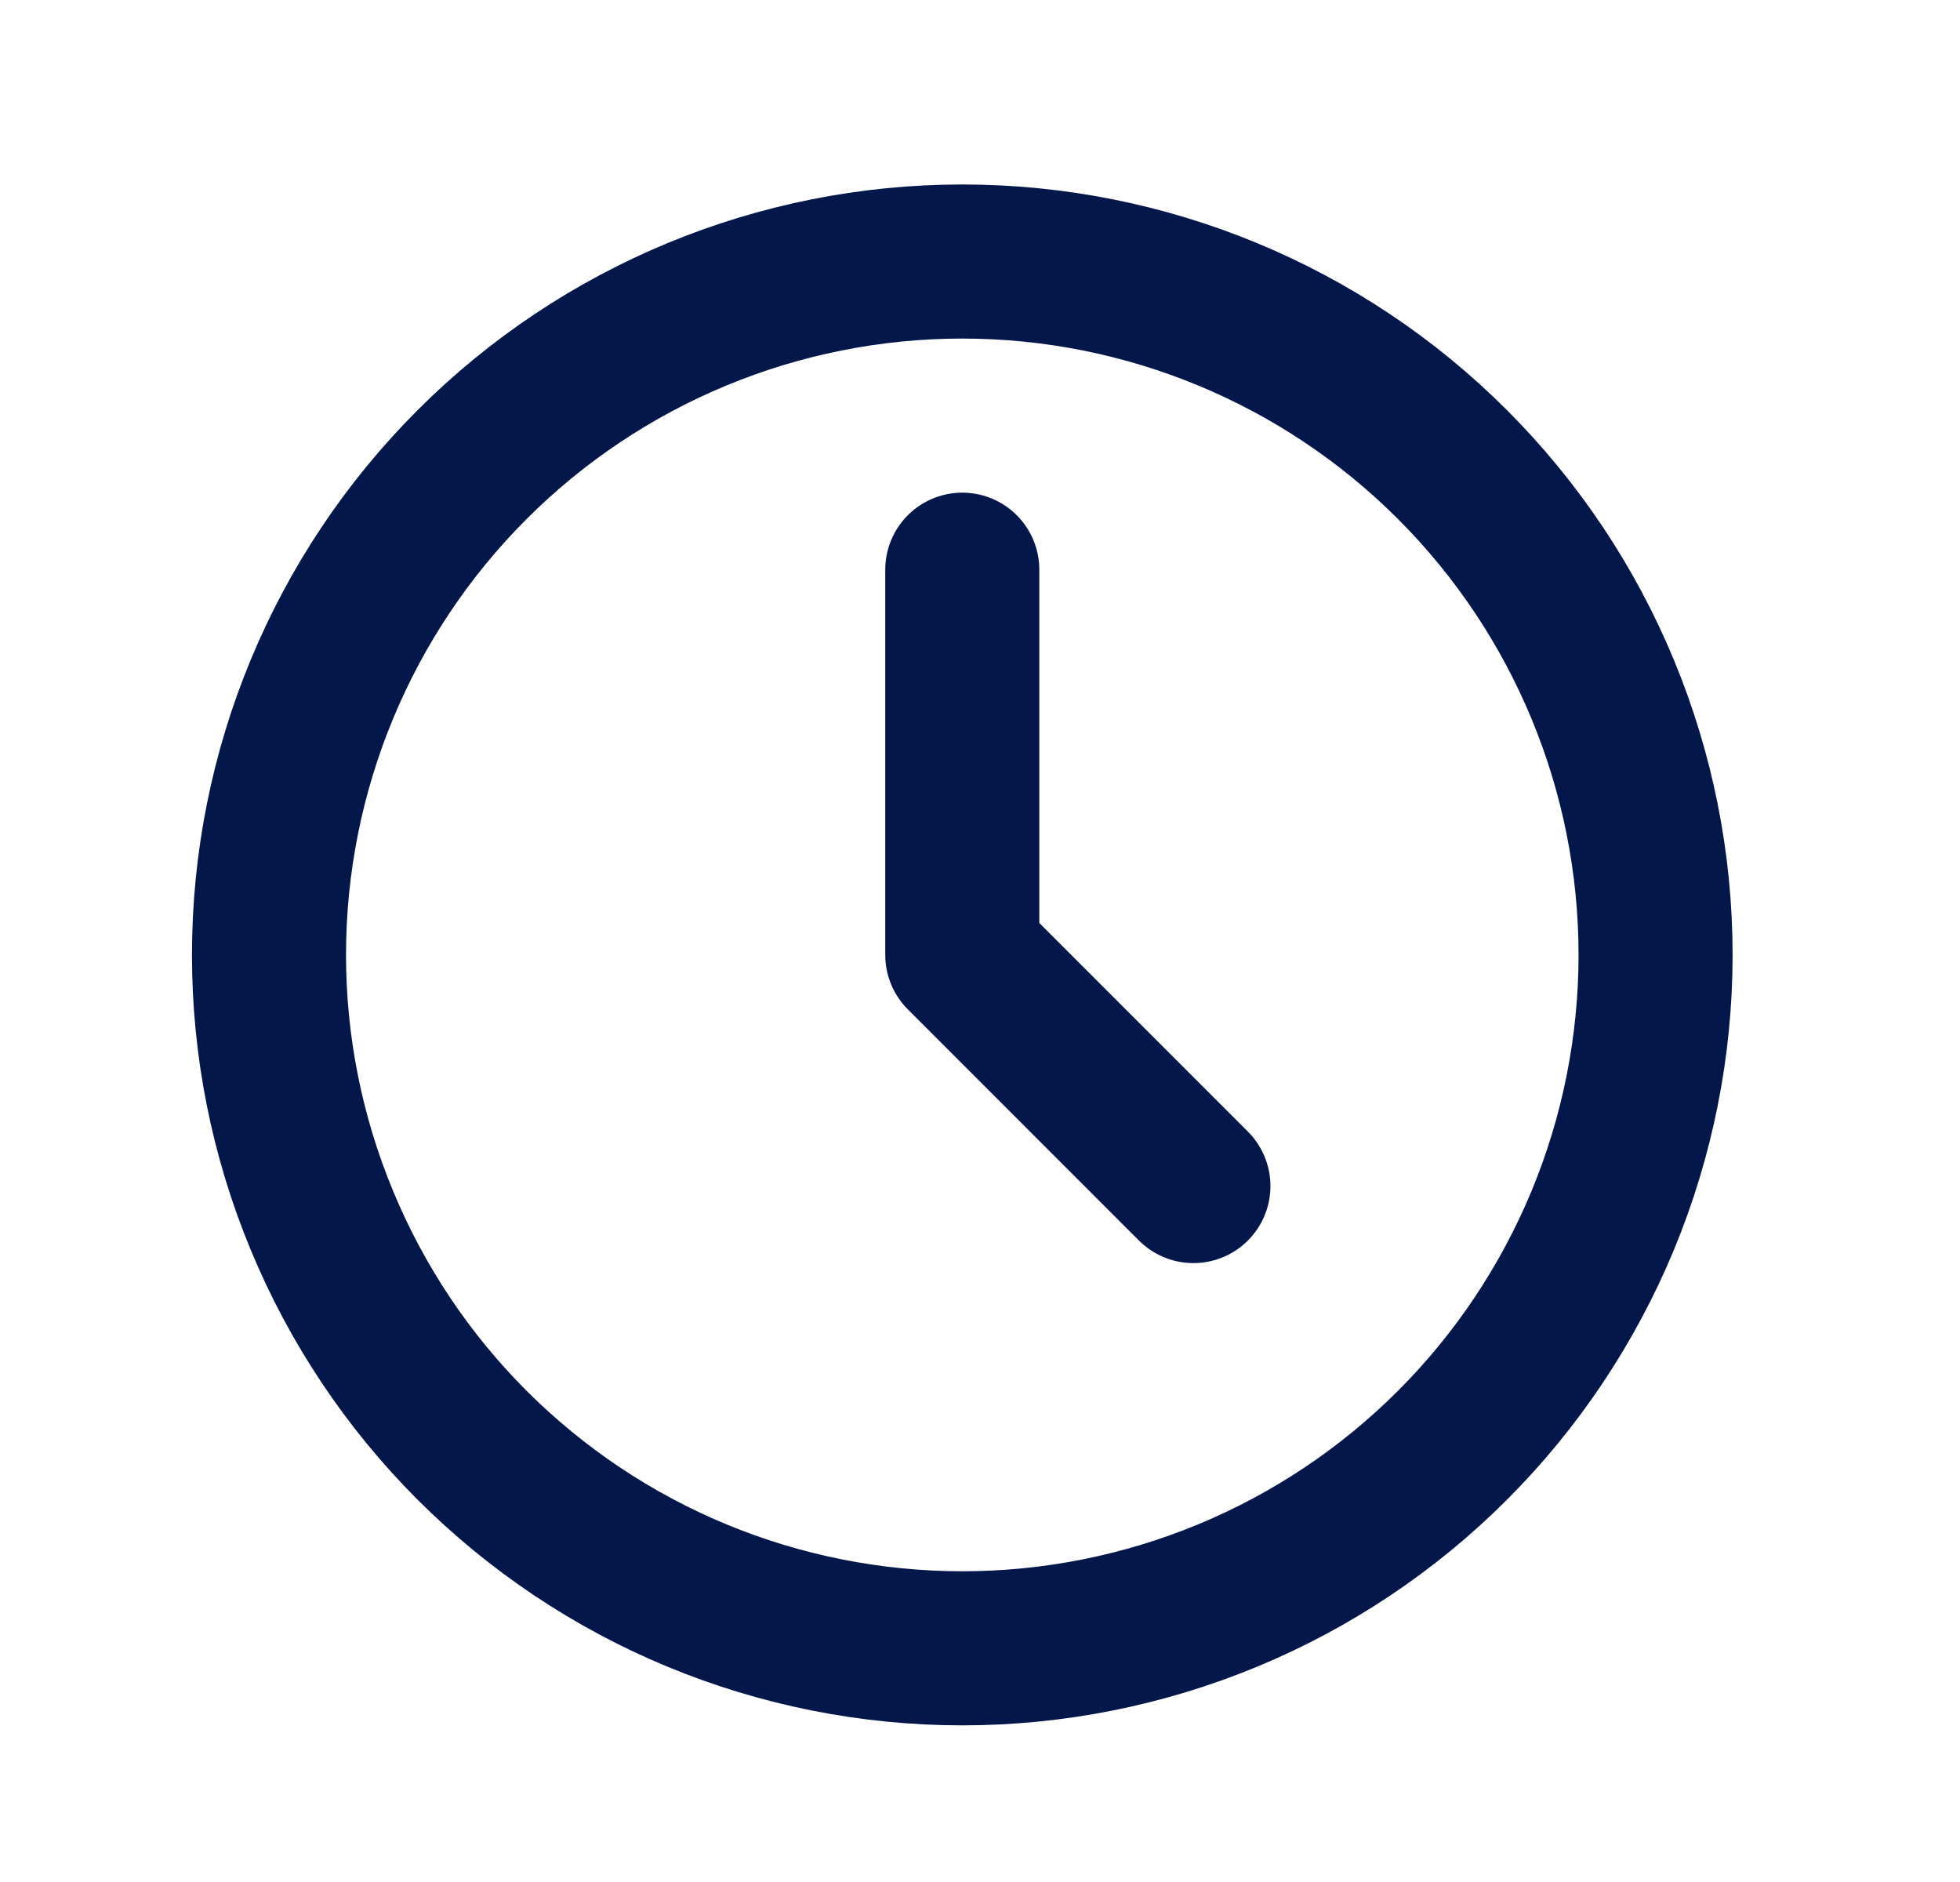
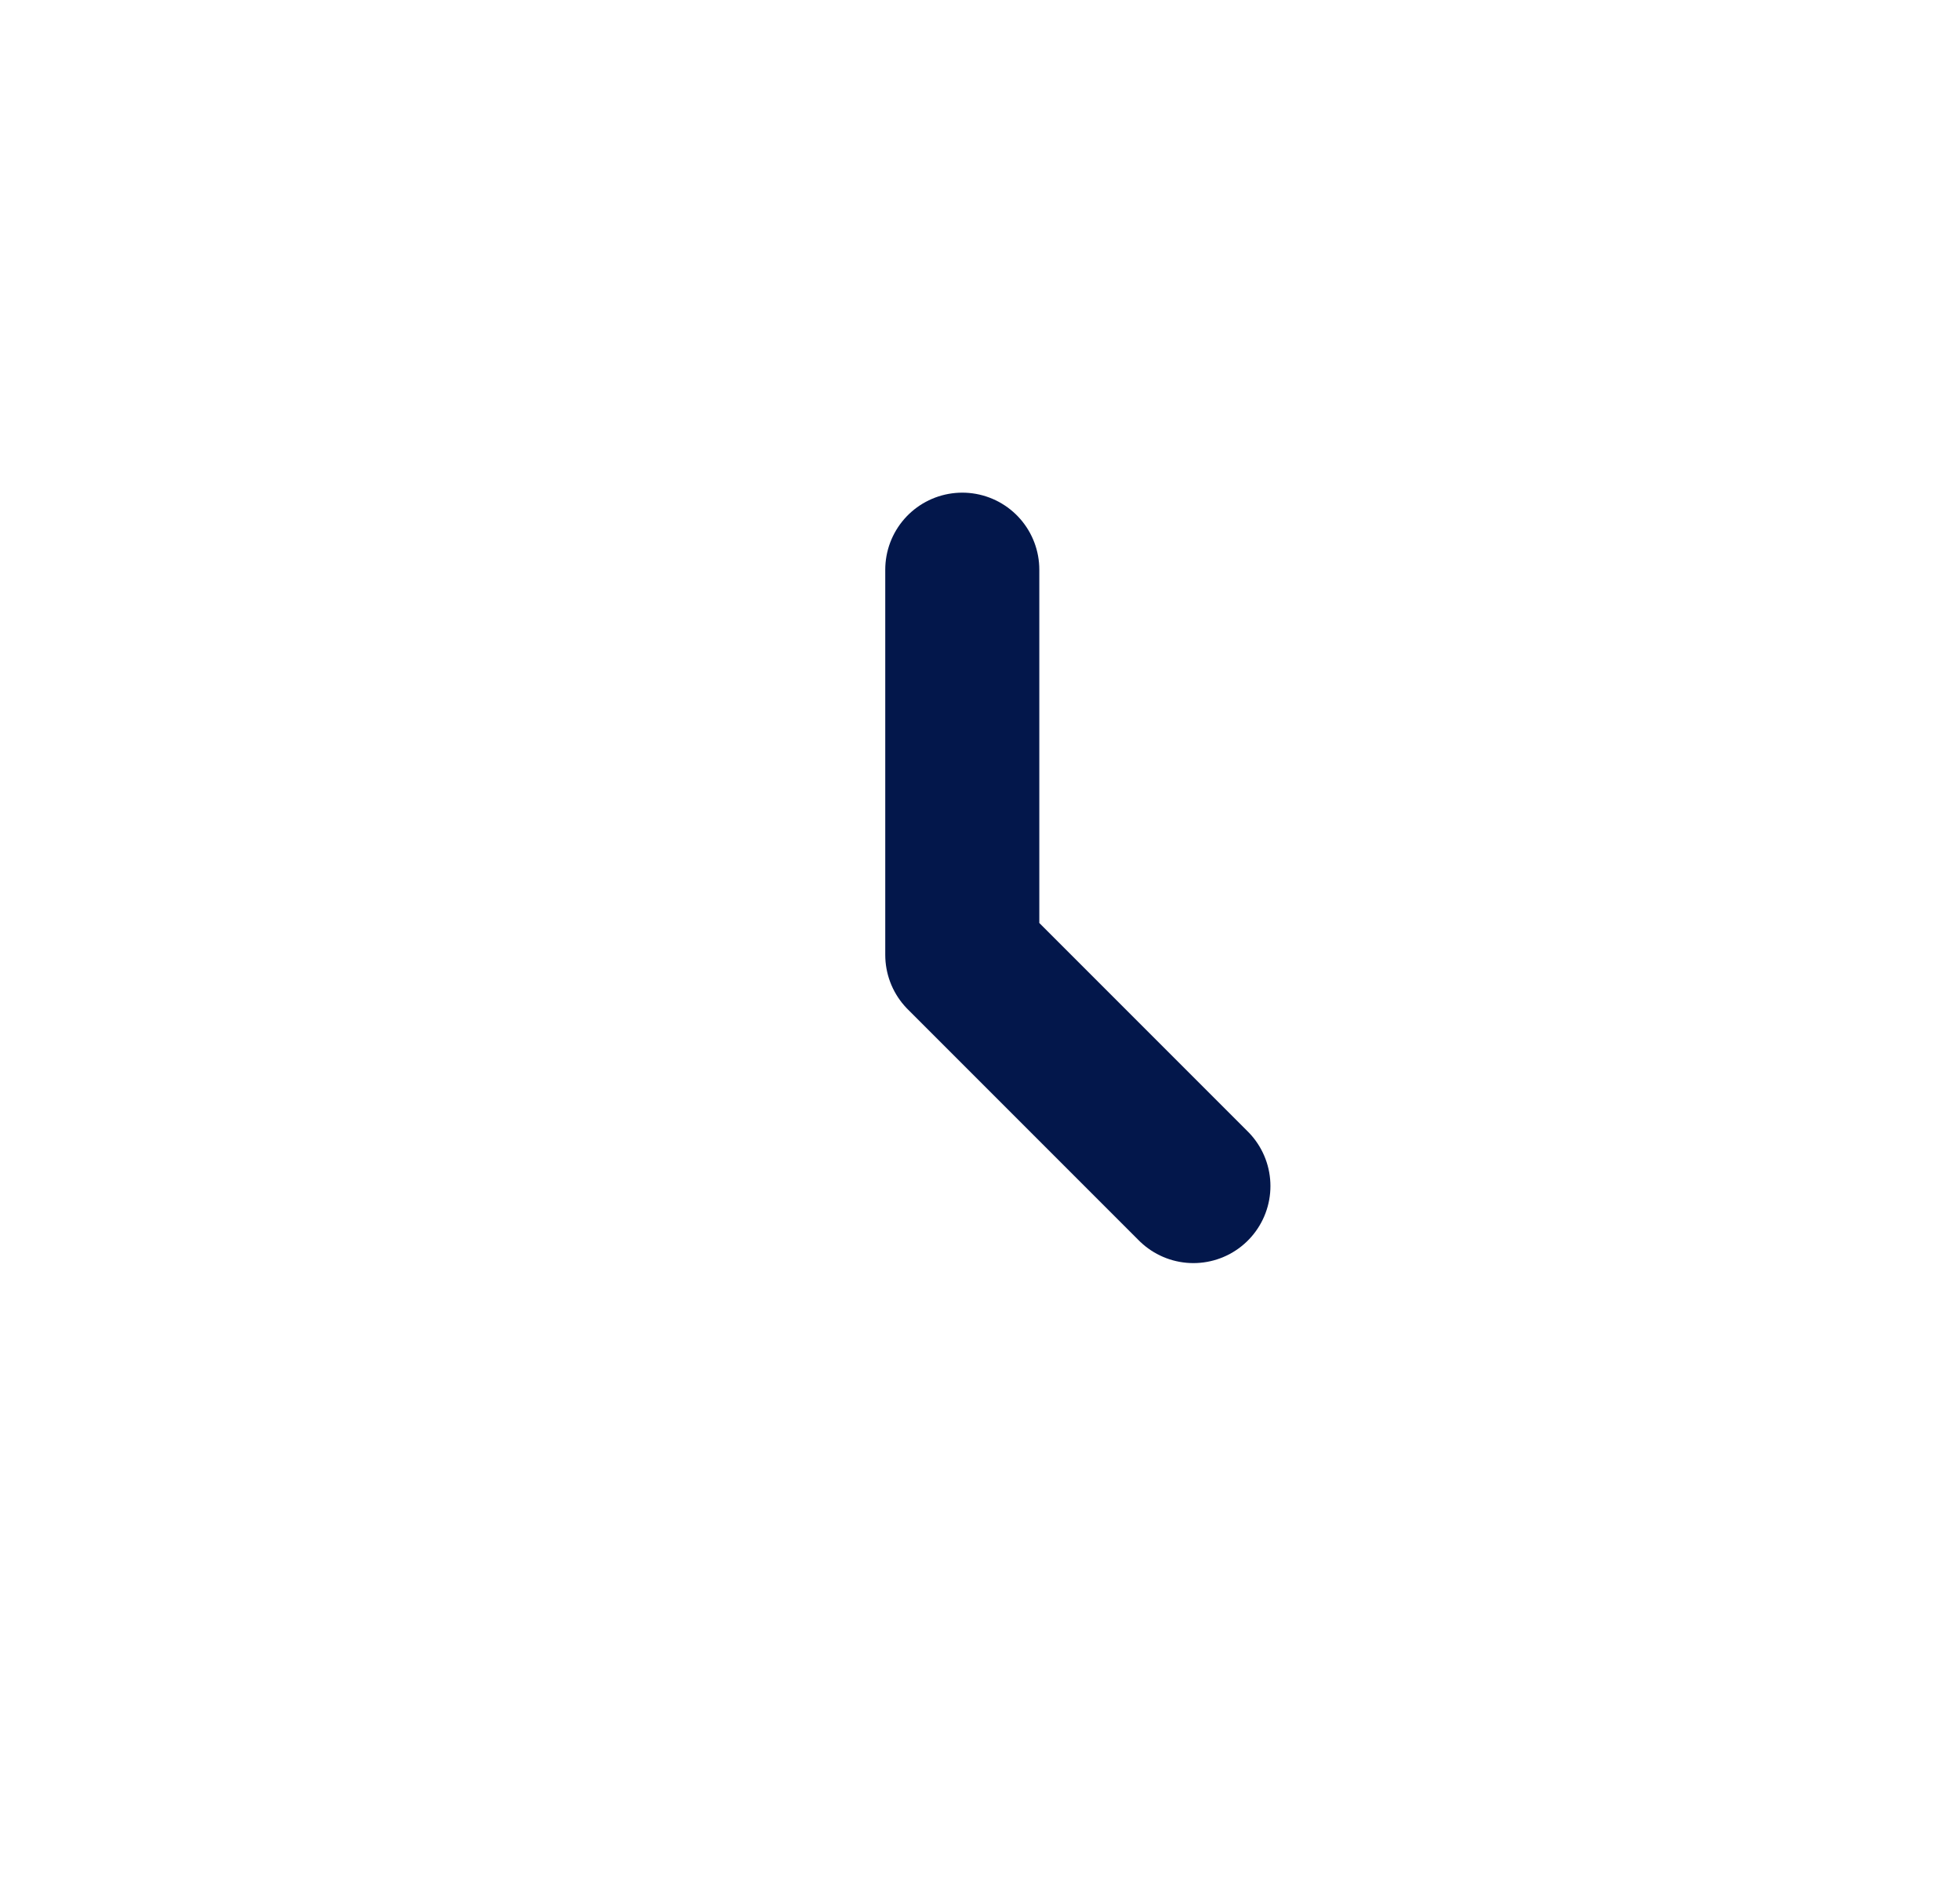
<svg xmlns="http://www.w3.org/2000/svg" width="25" height="24" viewBox="0 0 25 24" fill="none">
-   <path d="M3.431 12.177C3.431 13.339 3.66 14.489 4.105 15.561C4.549 16.634 5.2 17.609 6.021 18.43C6.843 19.251 7.817 19.903 8.89 20.347C9.963 20.791 11.113 21.02 12.274 21.02C13.435 21.02 14.585 20.791 15.658 20.347C16.731 19.903 17.706 19.251 18.527 18.43C19.348 17.609 19.999 16.634 20.444 15.561C20.888 14.489 21.117 13.339 21.117 12.177C21.117 9.832 20.185 7.583 18.527 5.925C16.869 4.266 14.619 3.335 12.274 3.335C9.929 3.335 7.68 4.266 6.021 5.925C4.363 7.583 3.431 9.832 3.431 12.177Z" stroke="#03174B" stroke-width="1.965" stroke-linecap="round" stroke-linejoin="round" />
  <path d="M12.274 7.265V12.177L15.222 15.125" stroke="#03174B" stroke-width="1.965" stroke-linecap="round" stroke-linejoin="round" />
</svg>